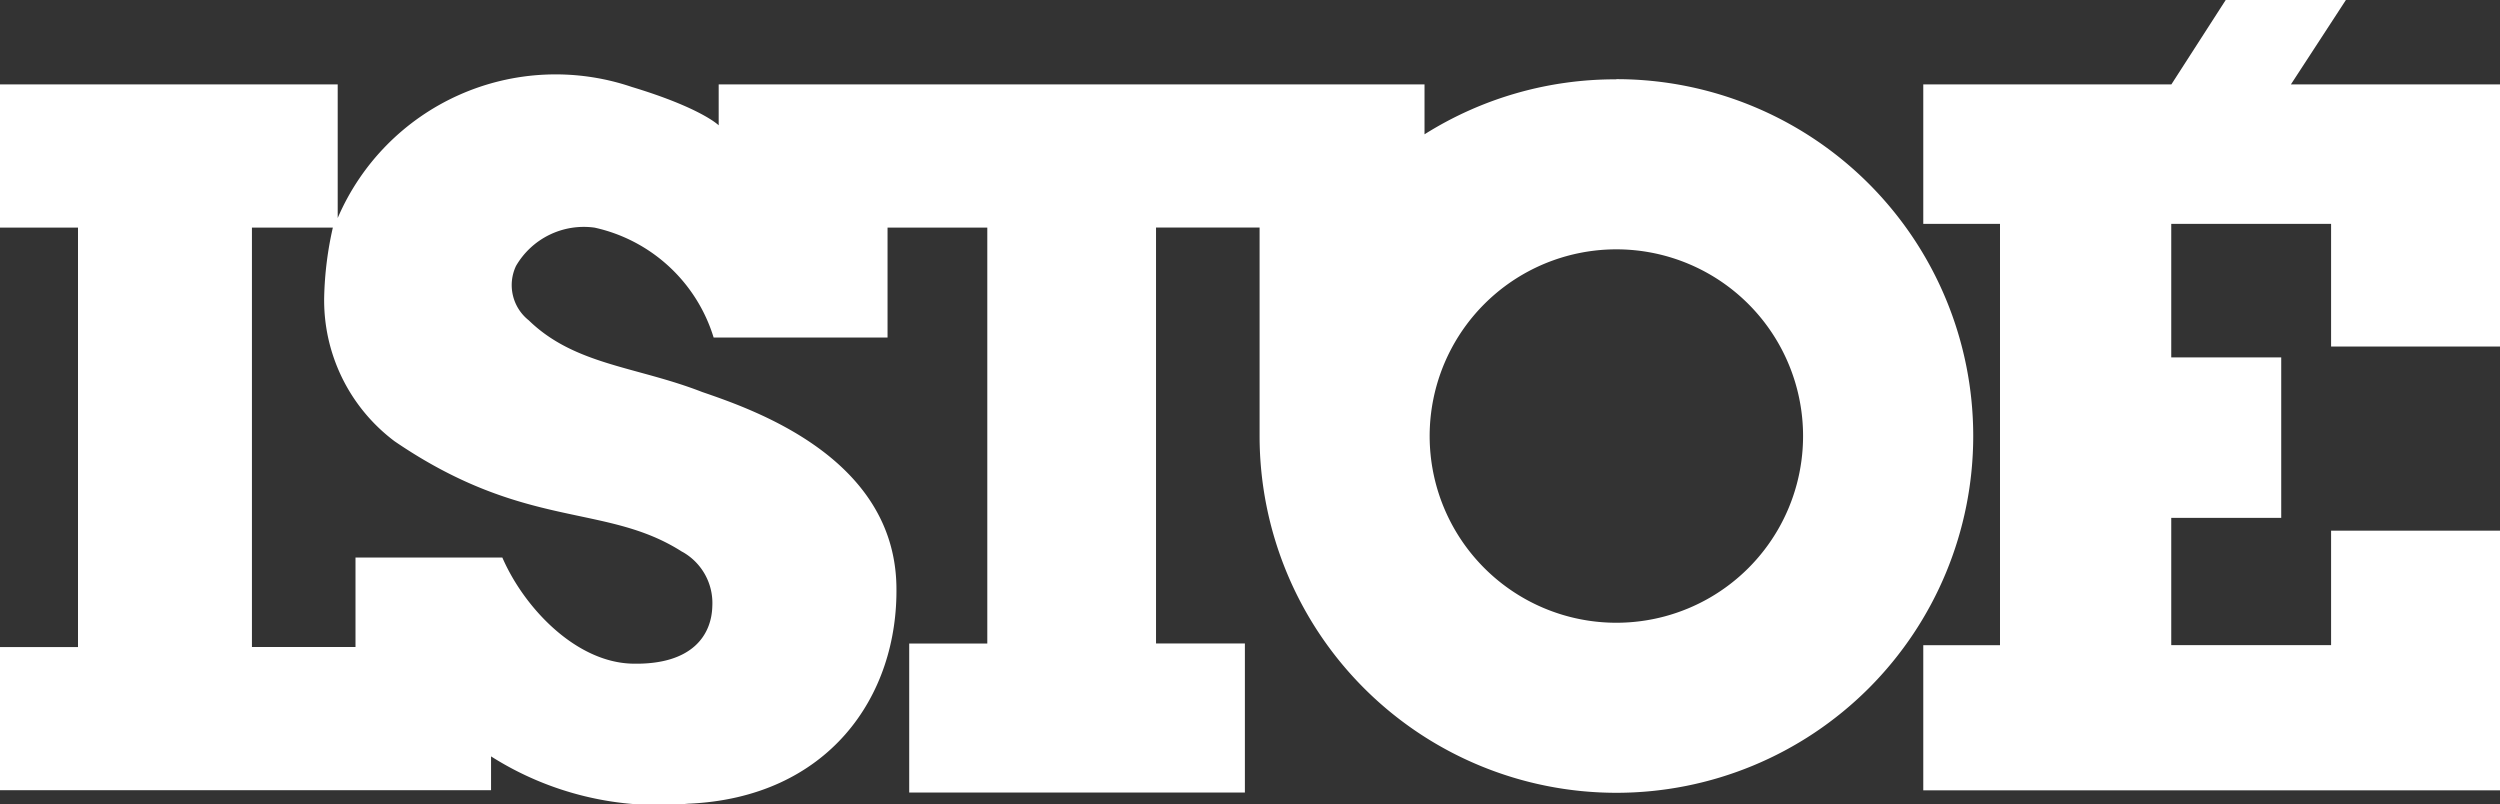
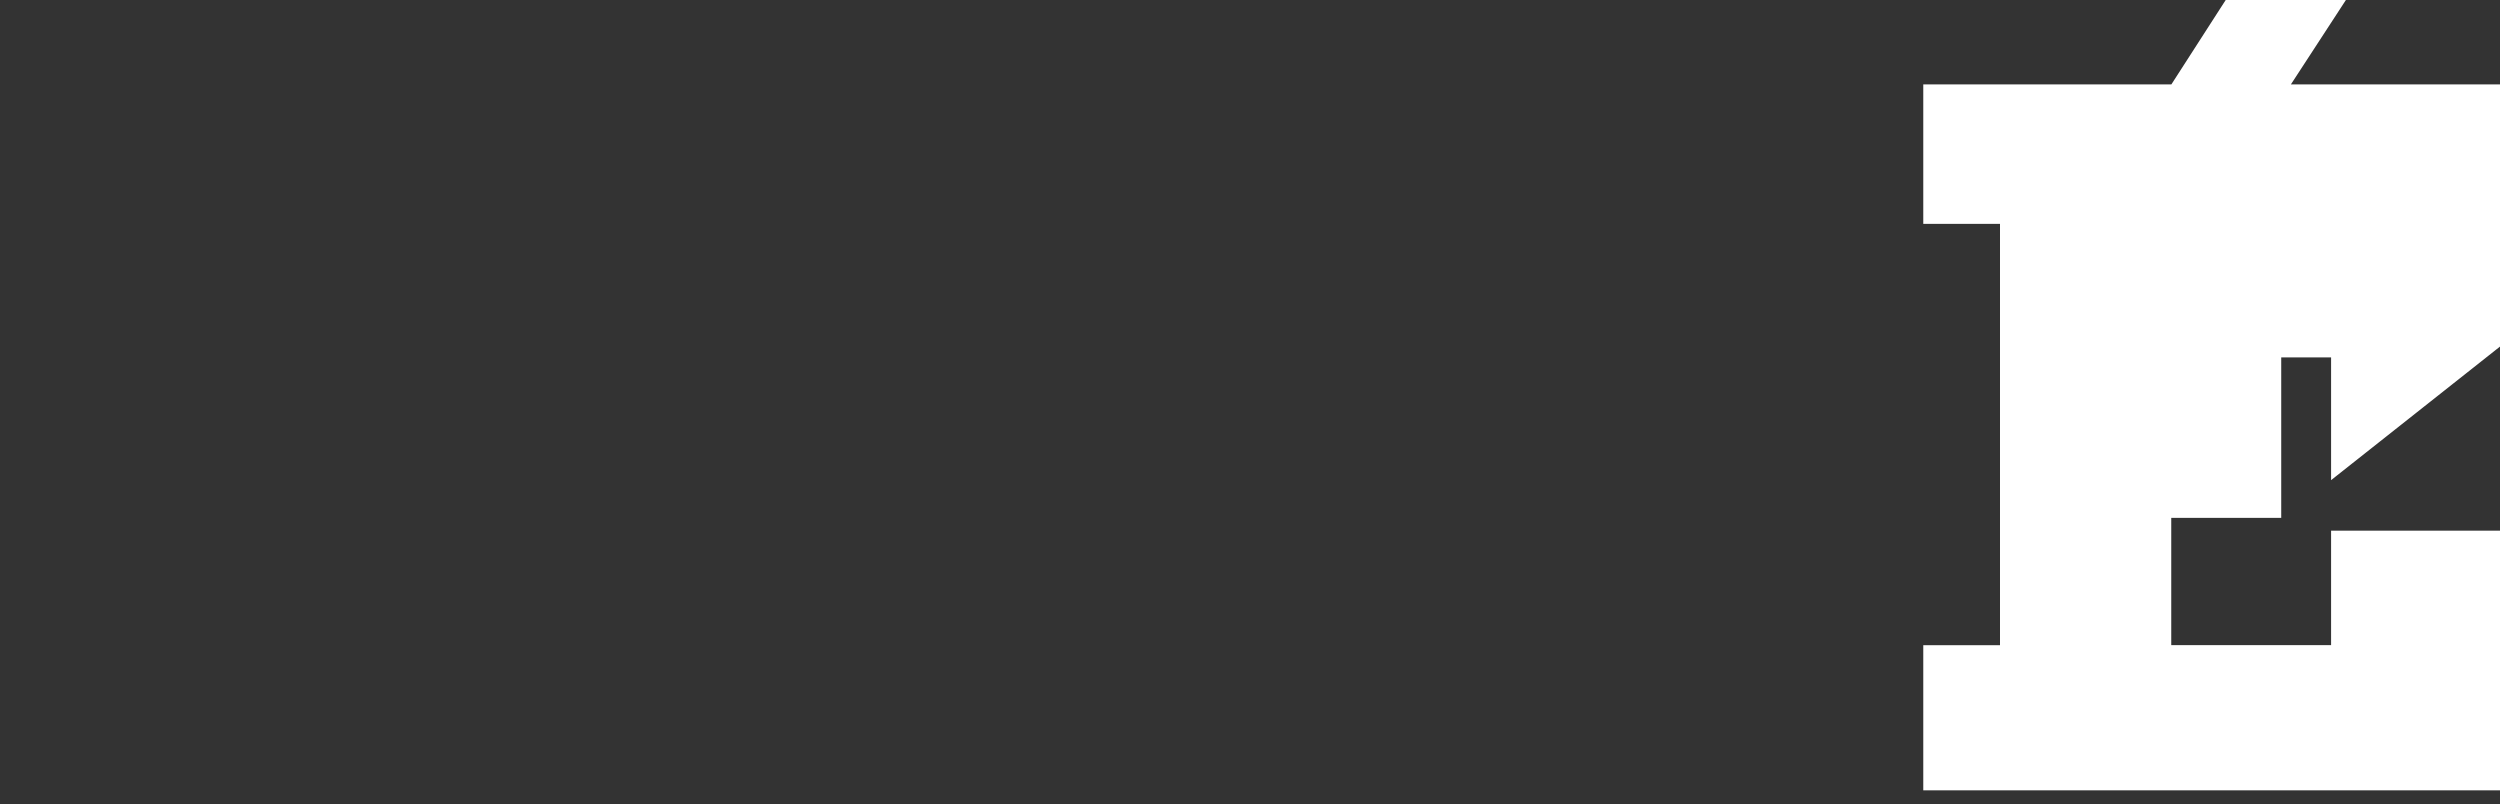
<svg xmlns="http://www.w3.org/2000/svg" id="LOGO-ISTOE-Copy-17" width="110" height="35.383" viewBox="0 0 110 35.383">
  <rect x="0" y="0" width="110" height="35.383" fill="#333333" stroke="none" />
  <g id="Group-3" transform="translate(0 3.317)">
-     <path id="Fill-1" d="M71.12,31.649a8.215,8.215,0,1,1,8.215-8.214,8.214,8.214,0,0,1-8.215,8.214m-41.1-3.123a2.582,2.582,0,0,1,1.322,2.391c-.028,1.238-.844,2.593-3.517,2.532-2.476-.056-4.755-2.442-5.722-4.67H15.642v3.938H11.085V14.263l3.56,0a15.246,15.246,0,0,0-.381,3.041,7.756,7.756,0,0,0,3.095,6.358c5.767,3.939,9.284,2.7,12.66,4.867m41.1-20.79a15.727,15.727,0,0,0-8.44,2.419V7.962H31.622v1.8S30.862,9,27.8,8.074a10.436,10.436,0,0,0-12.941,5.767V7.962H0v6.3H3.432V32.718H0v6.3H21.606V37.529a13.761,13.761,0,0,0,8.665,2.082c6.133-.253,9.269-4.683,9.171-9.593-.113-5.626-6.257-7.736-8.552-8.524-2.881-1.125-5.6-1.181-7.624-3.151a1.976,1.976,0,0,1-.563-2.391,3.449,3.449,0,0,1,3.46-1.688A7.068,7.068,0,0,1,31.4,19.1h7.652V14.263h4.389v18.3H40.005v6.555h14.77V32.56h-3.91v-18.3h4.557v9.171a15.7,15.7,0,1,0,15.7-15.7" transform="translate(0 -7.565)" fill="#fff" />
-   </g>
+     </g>
  <g id="Group-6" transform="translate(84.624 0)">
-     <path id="Fill-4" d="M209.432,15.6V4.064h-9.2L202.652.351h-5.289l-2.391,3.714H184.056V10.2h3.376v18.54h-3.376v6.386h25.376V23.7H202v5.036h-7.033v-5.6h4.839V16.077h-4.839V10.2H202v5.4Z" transform="translate(-184.056 -0.351)" fill="#fff" />
+     <path id="Fill-4" d="M209.432,15.6V4.064h-9.2L202.652.351h-5.289l-2.391,3.714H184.056V10.2h3.376v18.54h-3.376v6.386h25.376V23.7H202v5.036h-7.033v-5.6h4.839V16.077h-4.839H202v5.4Z" transform="translate(-184.056 -0.351)" fill="#fff" />
  </g>
</svg>